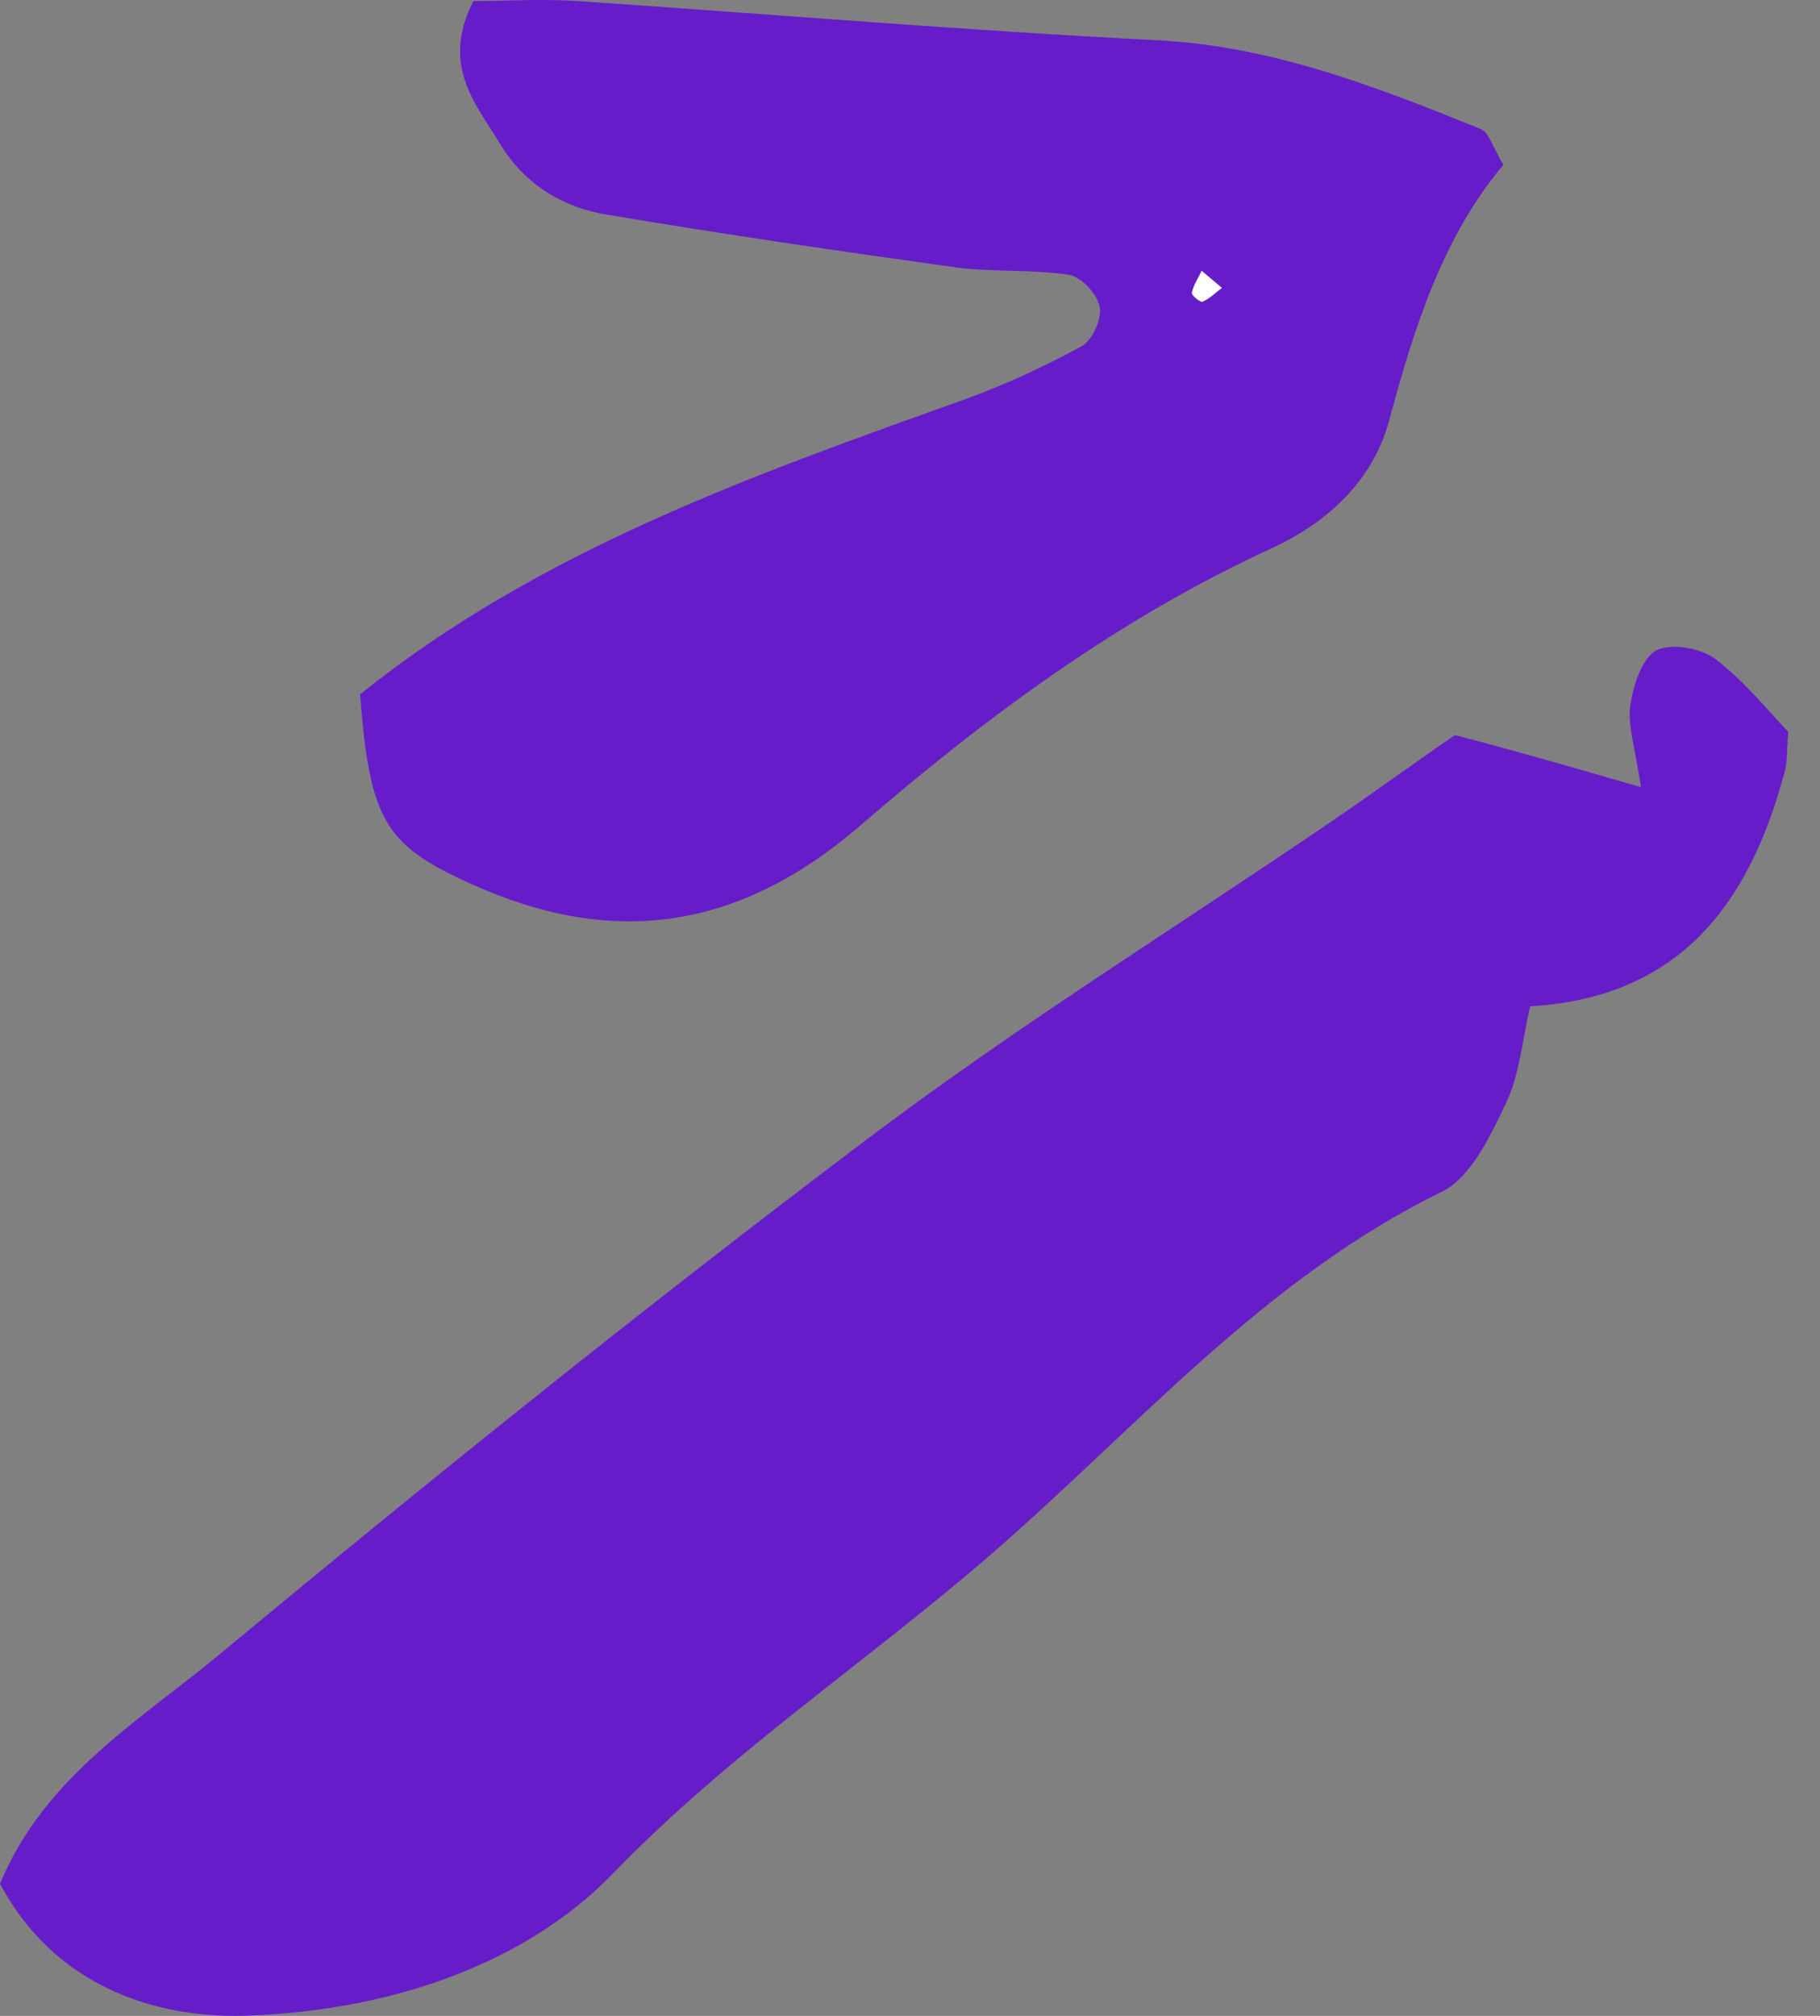
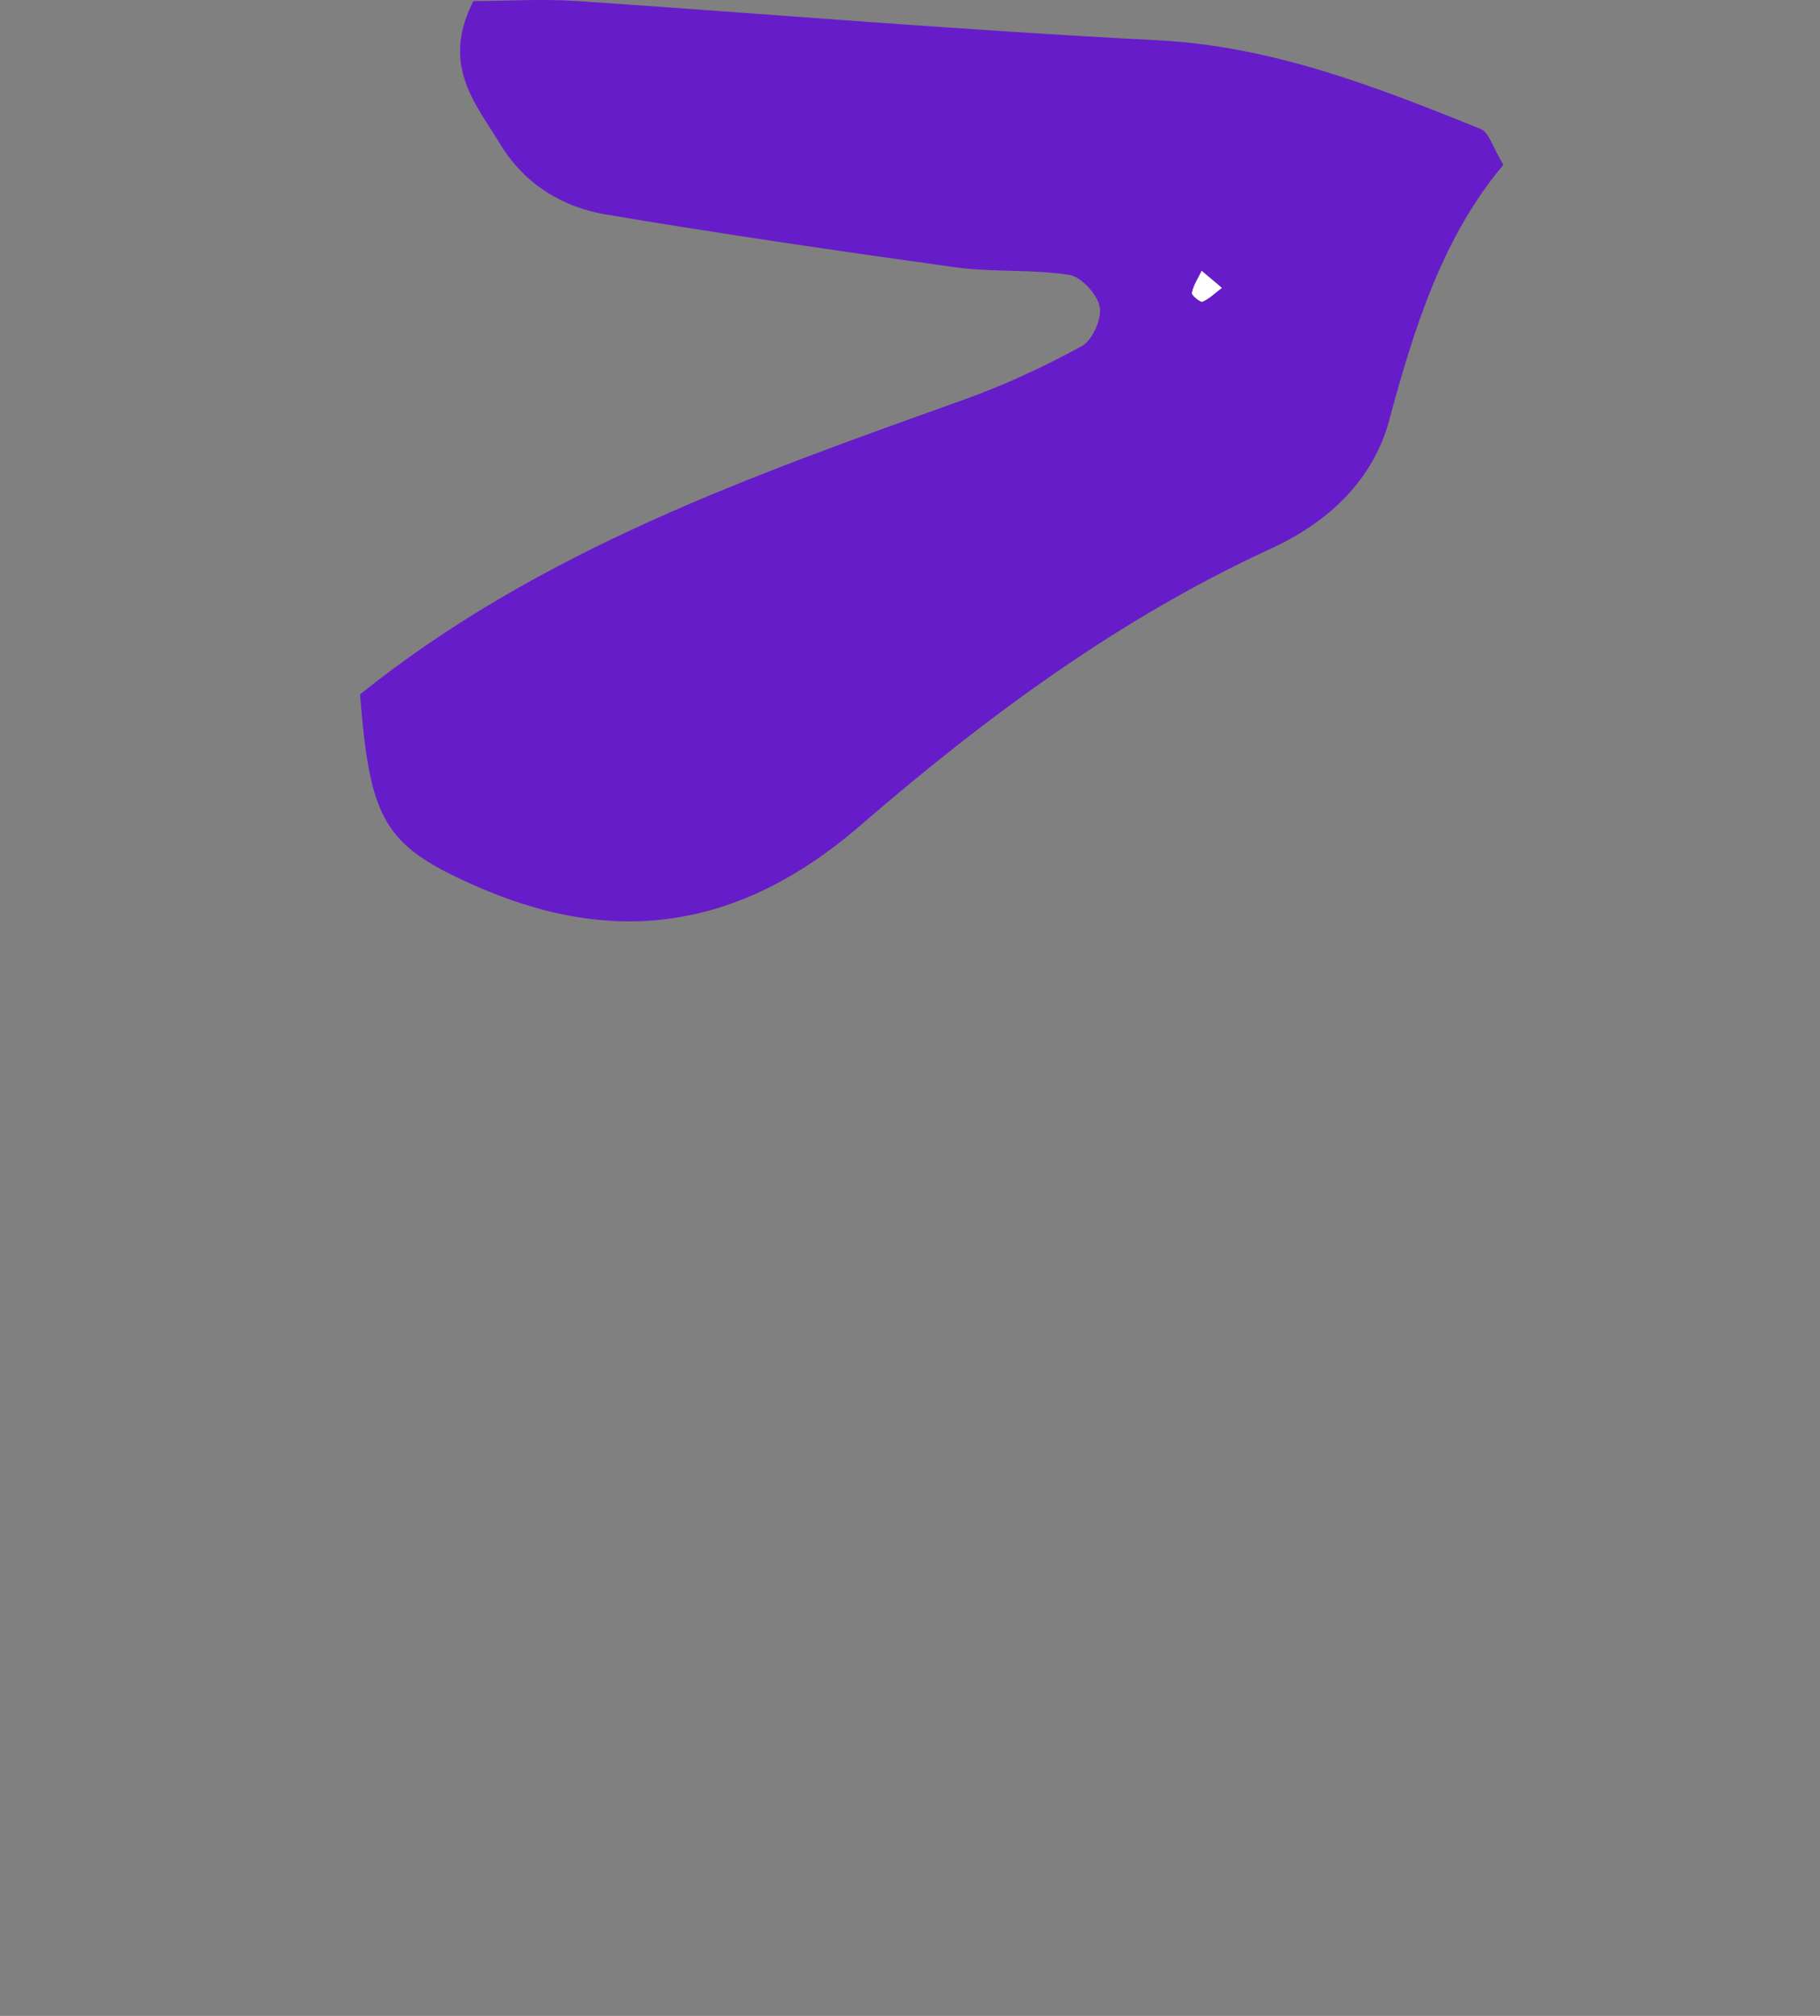
<svg xmlns="http://www.w3.org/2000/svg" width="56" height="62" viewBox="0 0 56 62" fill="none">
  <rect x="0" y="0" width="56" height="62" fill="#808080" stroke="none" />
-   <path d="M50.492 24.211C50.293 22.908 50.069 22.257 50.168 21.655C50.268 21.054 50.517 20.252 50.965 20.002C51.413 19.776 52.309 19.927 52.758 20.252C53.654 20.929 54.376 21.831 55.023 22.507C54.974 23.134 54.998 23.484 54.899 23.785C53.828 27.769 51.712 30.675 47.081 30.951C46.832 32.028 46.757 33.056 46.334 33.933C45.861 34.935 45.264 36.188 44.392 36.639C38.94 39.294 35.031 43.855 30.599 47.713C26.74 51.071 22.482 53.877 18.872 57.61C15.984 60.592 11.652 61.869 7.519 61.995C4.656 62.07 1.643 61.017 0 57.936C1.369 54.628 4.332 52.9 6.797 50.845C13.295 45.458 19.868 40.171 26.615 35.085C31.221 31.602 36.151 28.546 40.931 25.288C42.151 24.462 43.346 23.585 44.766 22.608C46.309 23.008 48.002 23.485 50.492 24.211Z" fill="#671CC9" />
  <path d="M14.565 0.033C15.536 0.033 16.656 -0.042 17.777 0.033C23.702 0.434 29.653 0.935 35.578 1.236C39.139 1.411 42.326 2.664 45.562 3.967C45.811 4.067 45.911 4.493 46.259 5.069C44.417 7.249 43.521 10.03 42.749 12.912C42.251 14.766 40.882 16.044 39.164 16.846C34.458 19 30.325 22.057 26.441 25.415C22.706 28.622 18.847 29.148 14.515 27.194C11.826 25.991 11.378 25.214 11.079 21.355C16.607 16.921 23.155 14.616 29.678 12.286C30.923 11.835 32.118 11.283 33.263 10.657C33.611 10.482 33.91 9.805 33.836 9.429C33.761 9.053 33.263 8.502 32.889 8.452C31.744 8.277 30.574 8.377 29.429 8.226C25.819 7.725 22.233 7.199 18.648 6.598C17.304 6.372 16.158 5.671 15.412 4.468C14.665 3.215 13.544 2.038 14.565 0.033ZM37.595 8.853C37.396 8.677 37.197 8.502 36.973 8.327C36.873 8.552 36.724 8.778 36.674 9.003C36.649 9.078 36.923 9.304 36.998 9.279C37.222 9.179 37.396 9.003 37.595 8.853Z" fill="#671CC9" />
  <path d="M37.595 8.855C37.396 9.005 37.222 9.181 36.998 9.281C36.948 9.306 36.649 9.08 36.674 9.005C36.724 8.755 36.873 8.554 36.973 8.329C37.172 8.504 37.396 8.679 37.595 8.855Z" fill="white" />
</svg>